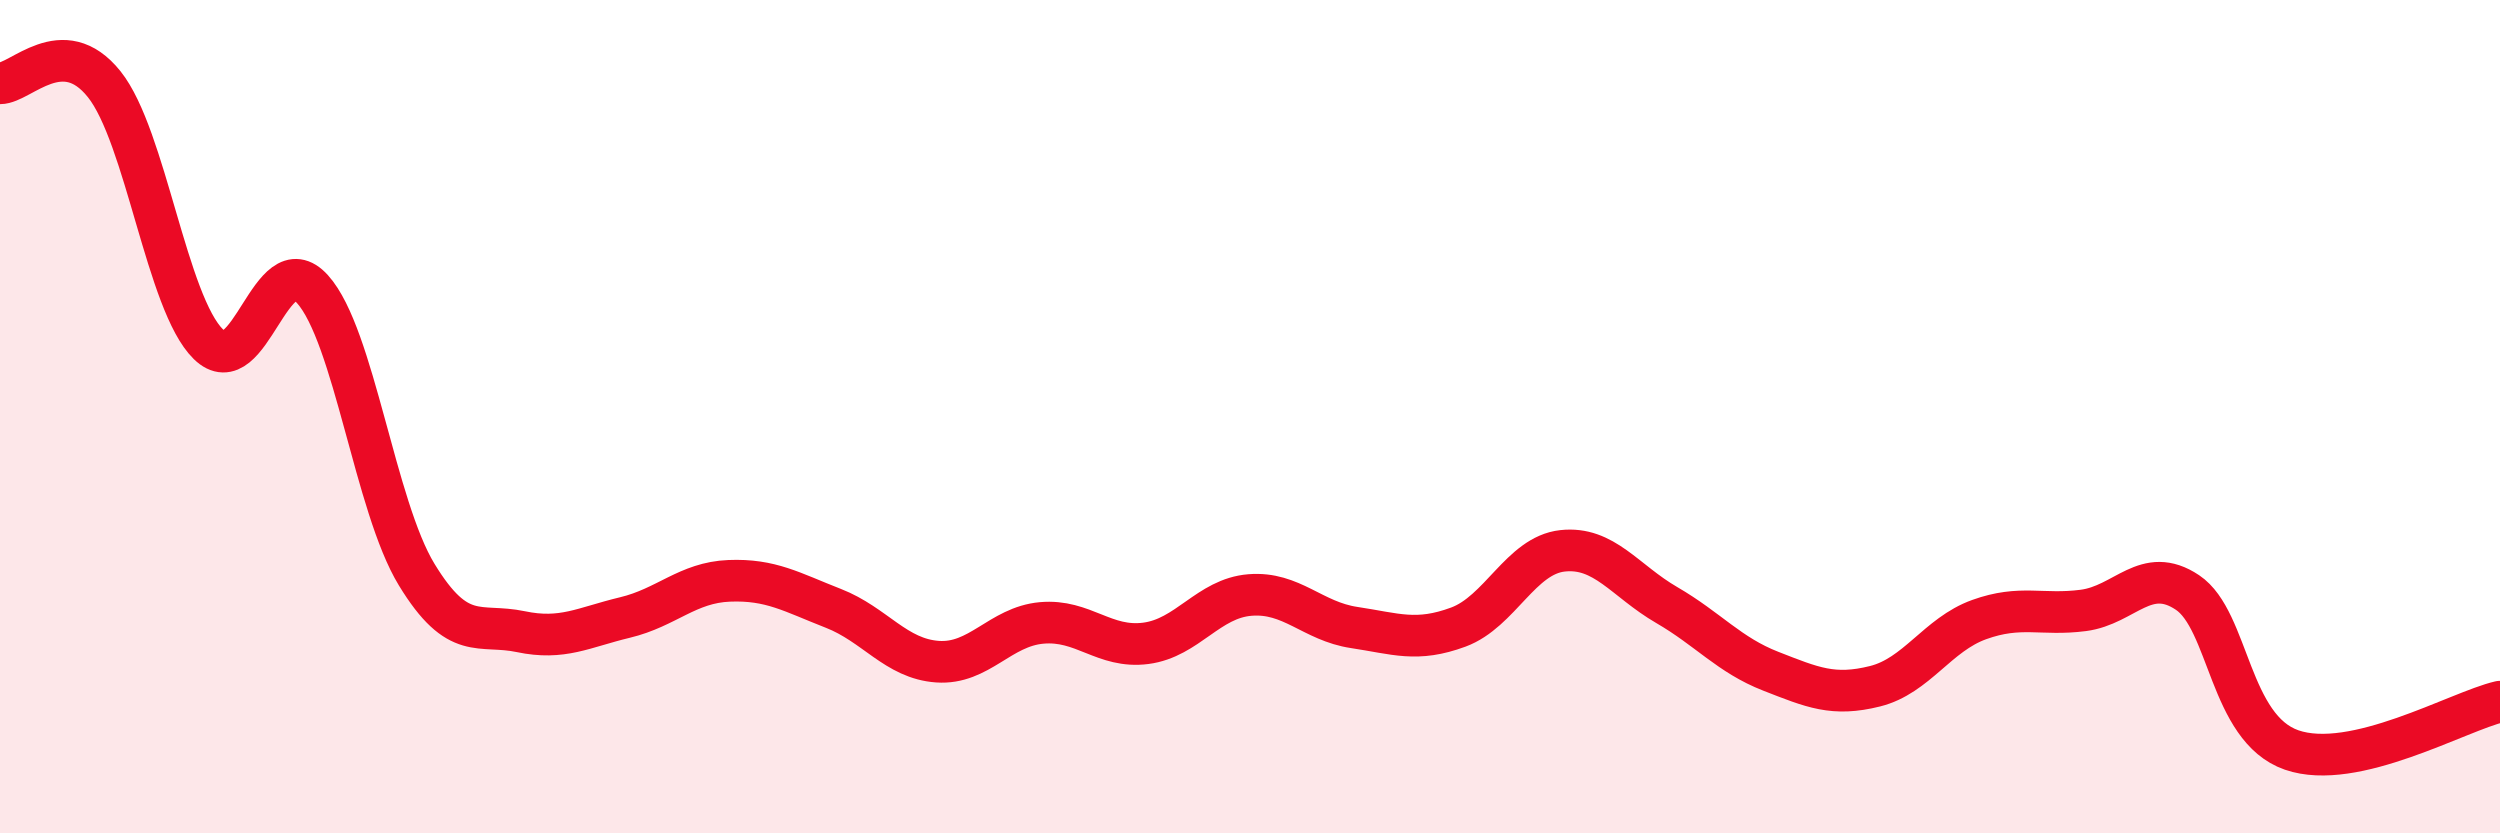
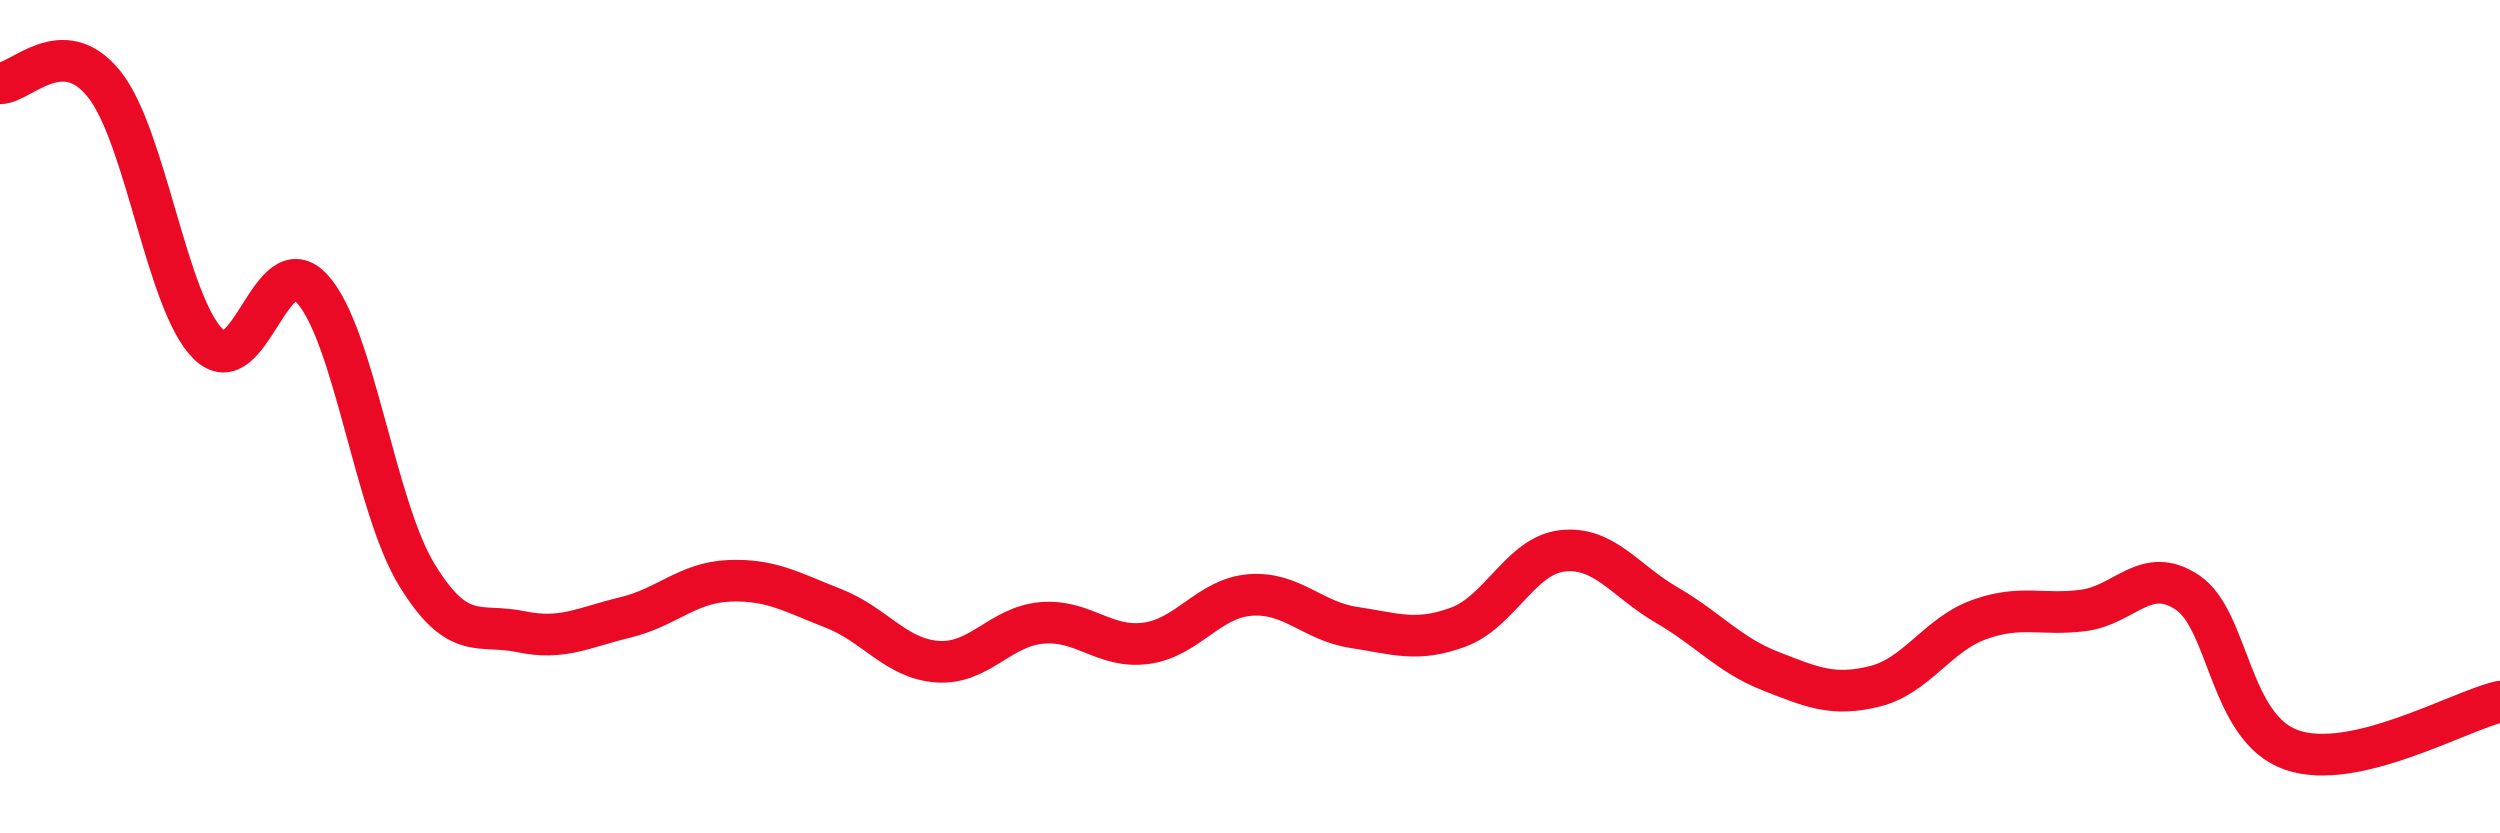
<svg xmlns="http://www.w3.org/2000/svg" width="60" height="20" viewBox="0 0 60 20">
-   <path d="M 0,2 C 0.5,2 1.5,0.77 2.5,2.02 C 3.5,3.27 4,7.28 5,8.26 C 6,9.24 6.5,5.83 7.5,6.94 C 8.5,8.05 9,12.15 10,13.79 C 11,15.43 11.5,14.95 12.5,15.16 C 13.5,15.37 14,15.06 15,14.82 C 16,14.58 16.5,13.98 17.5,13.94 C 18.5,13.9 19,14.21 20,14.6 C 21,14.99 21.5,15.81 22.5,15.88 C 23.5,15.95 24,15.04 25,14.95 C 26,14.86 26.5,15.57 27.5,15.44 C 28.5,15.31 29,14.36 30,14.28 C 31,14.2 31.5,14.91 32.5,15.06 C 33.5,15.21 34,15.42 35,15.05 C 36,14.68 36.5,13.33 37.5,13.22 C 38.5,13.11 39,13.94 40,14.52 C 41,15.1 41.5,15.72 42.5,16.11 C 43.5,16.5 44,16.72 45,16.47 C 46,16.22 46.5,15.23 47.5,14.87 C 48.5,14.51 49,14.78 50,14.65 C 51,14.52 51.5,13.55 52.5,14.22 C 53.5,14.89 53.5,17.48 55,18 C 56.5,18.52 59,17.07 60,16.84L60 20L0 20Z" fill="#EB0A25" opacity="0.1" stroke-linecap="round" stroke-linejoin="round" />
  <path d="M 0,2 C 0.5,2 1.5,0.77 2.5,2.02 C 3.5,3.27 4,7.28 5,8.26 C 6,9.24 6.5,5.83 7.5,6.94 C 8.5,8.05 9,12.15 10,13.79 C 11,15.43 11.5,14.95 12.5,15.16 C 13.5,15.37 14,15.06 15,14.82 C 16,14.58 16.5,13.98 17.5,13.94 C 18.5,13.9 19,14.21 20,14.6 C 21,14.99 21.5,15.81 22.5,15.88 C 23.5,15.95 24,15.04 25,14.95 C 26,14.86 26.5,15.57 27.5,15.44 C 28.5,15.31 29,14.36 30,14.28 C 31,14.2 31.5,14.91 32.5,15.06 C 33.5,15.21 34,15.42 35,15.05 C 36,14.68 36.5,13.33 37.5,13.22 C 38.5,13.11 39,13.94 40,14.52 C 41,15.1 41.5,15.72 42.5,16.11 C 43.5,16.5 44,16.72 45,16.47 C 46,16.22 46.5,15.23 47.5,14.87 C 48.5,14.51 49,14.78 50,14.65 C 51,14.52 51.5,13.55 52.5,14.22 C 53.5,14.89 53.5,17.48 55,18 C 56.5,18.52 59,17.07 60,16.84" stroke="#EB0A25" stroke-width="1" fill="none" stroke-linecap="round" stroke-linejoin="round" />
</svg>